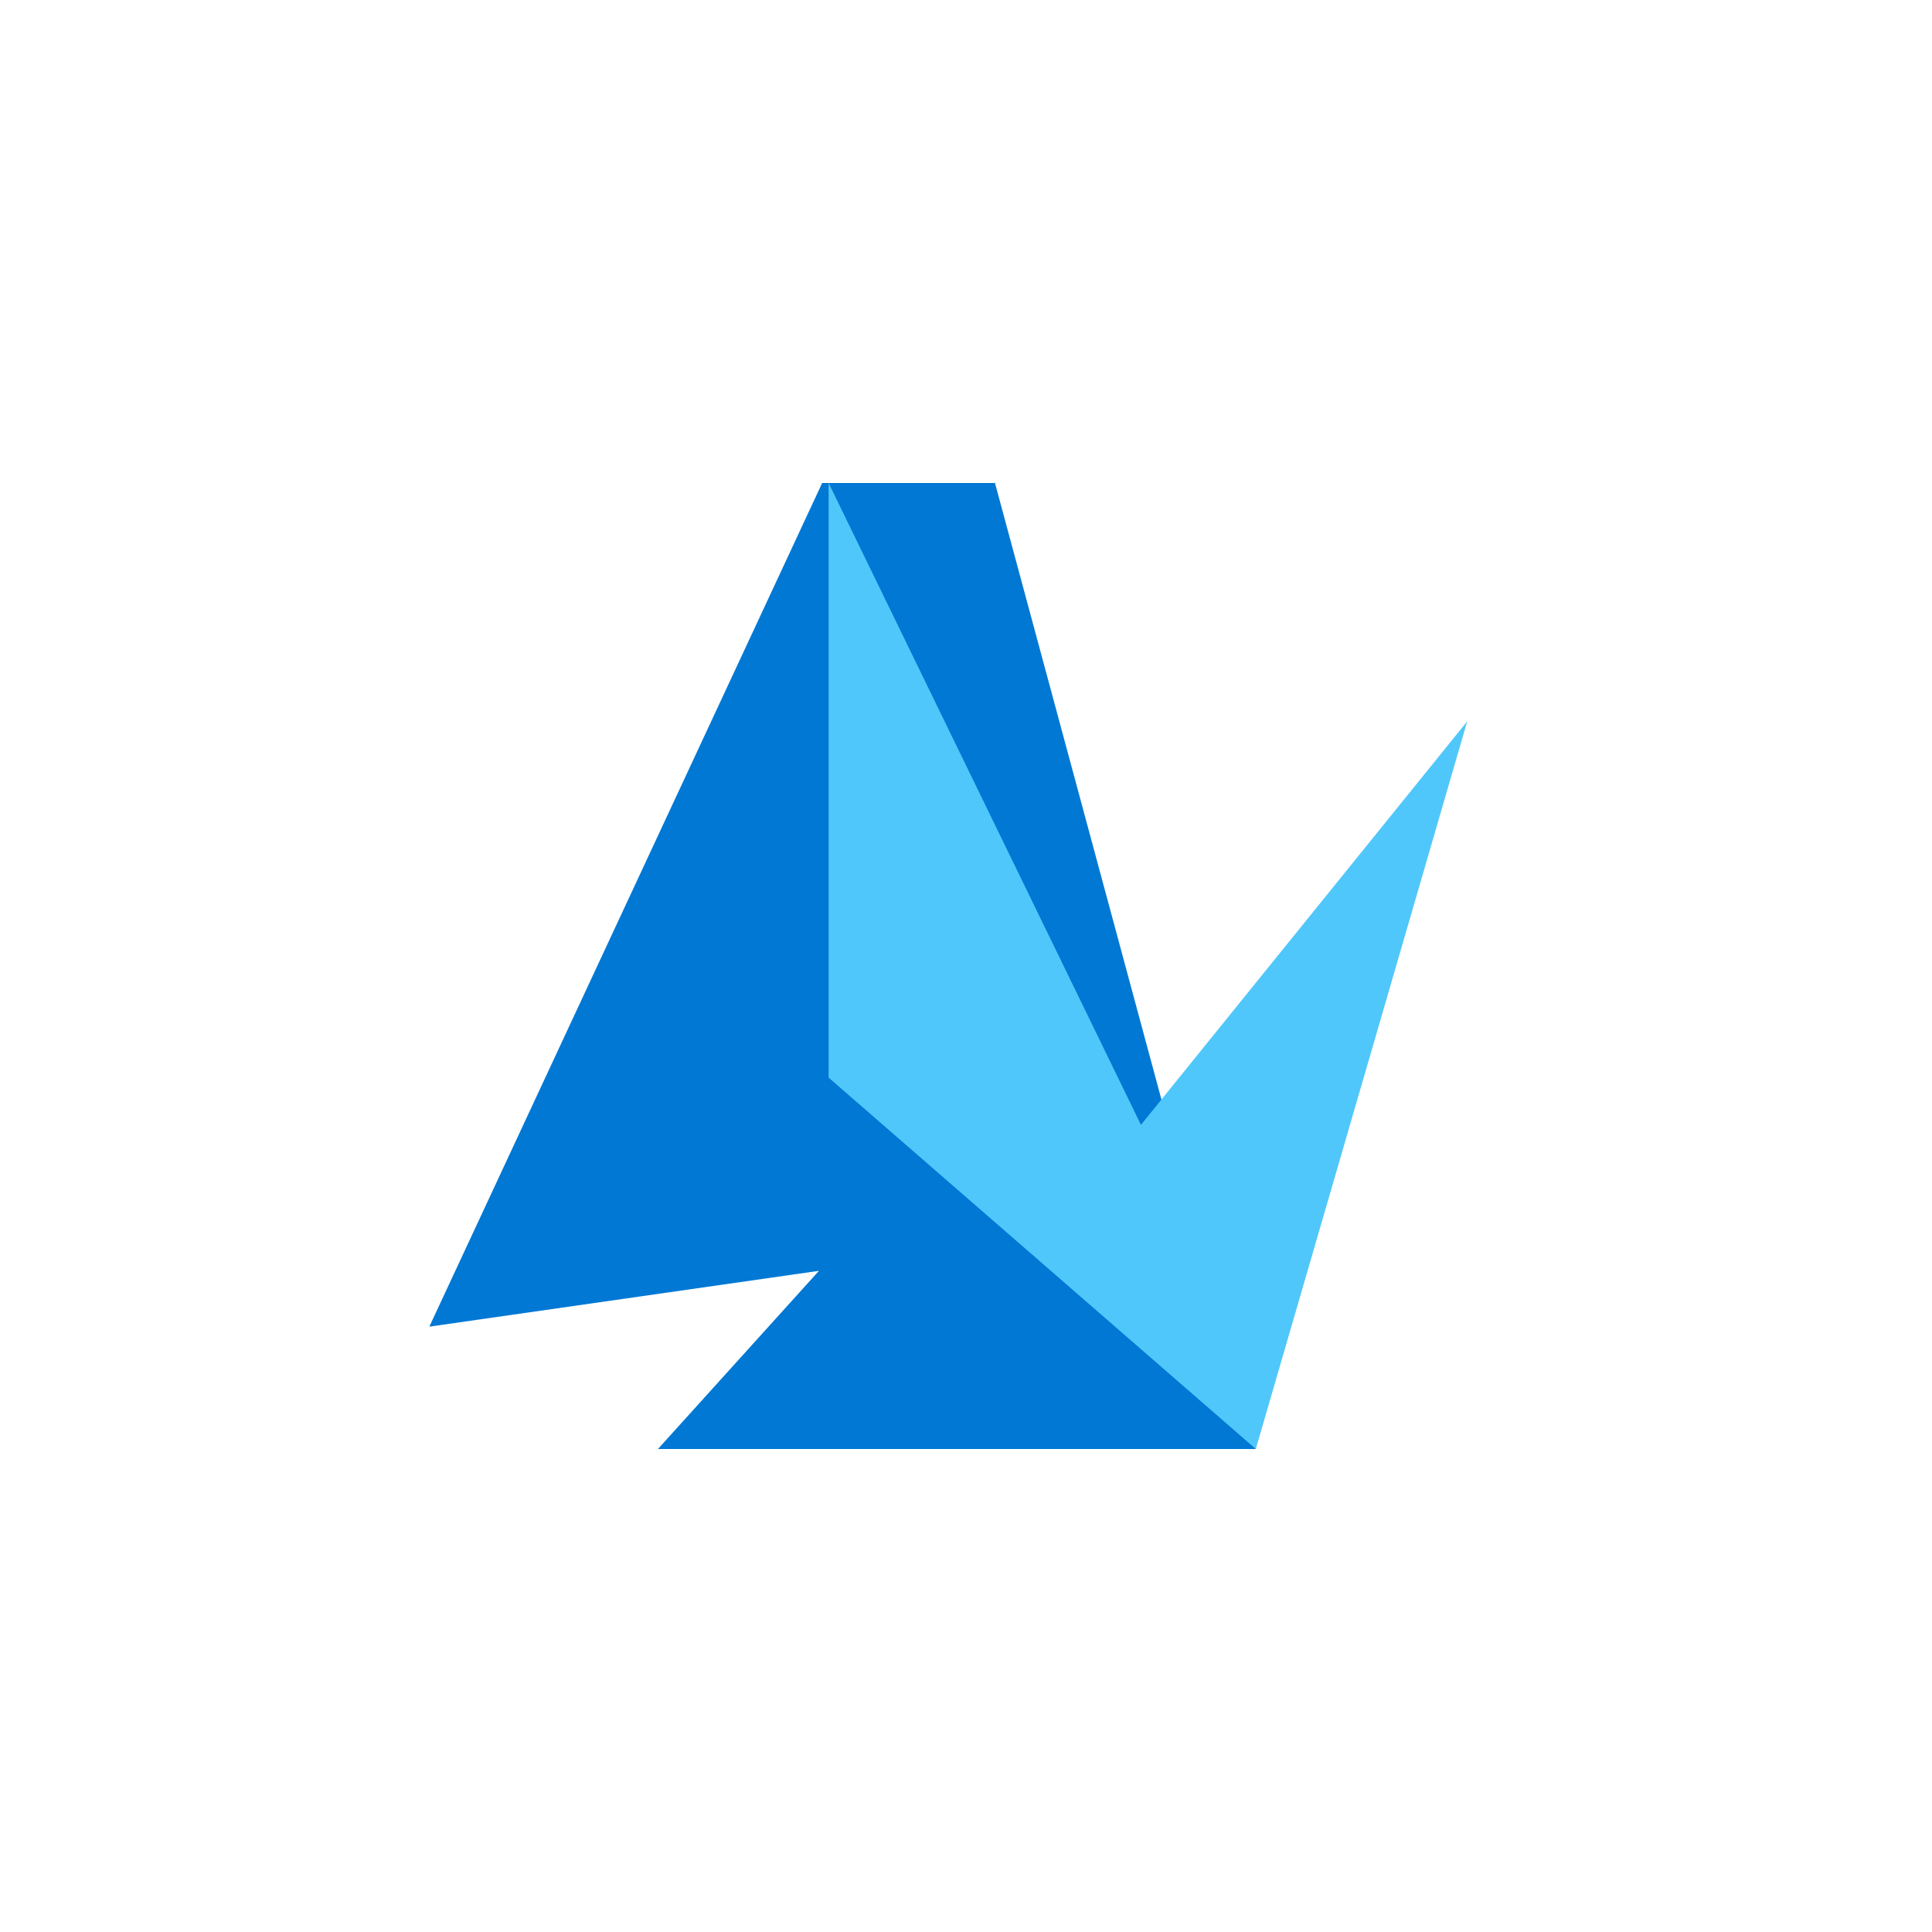
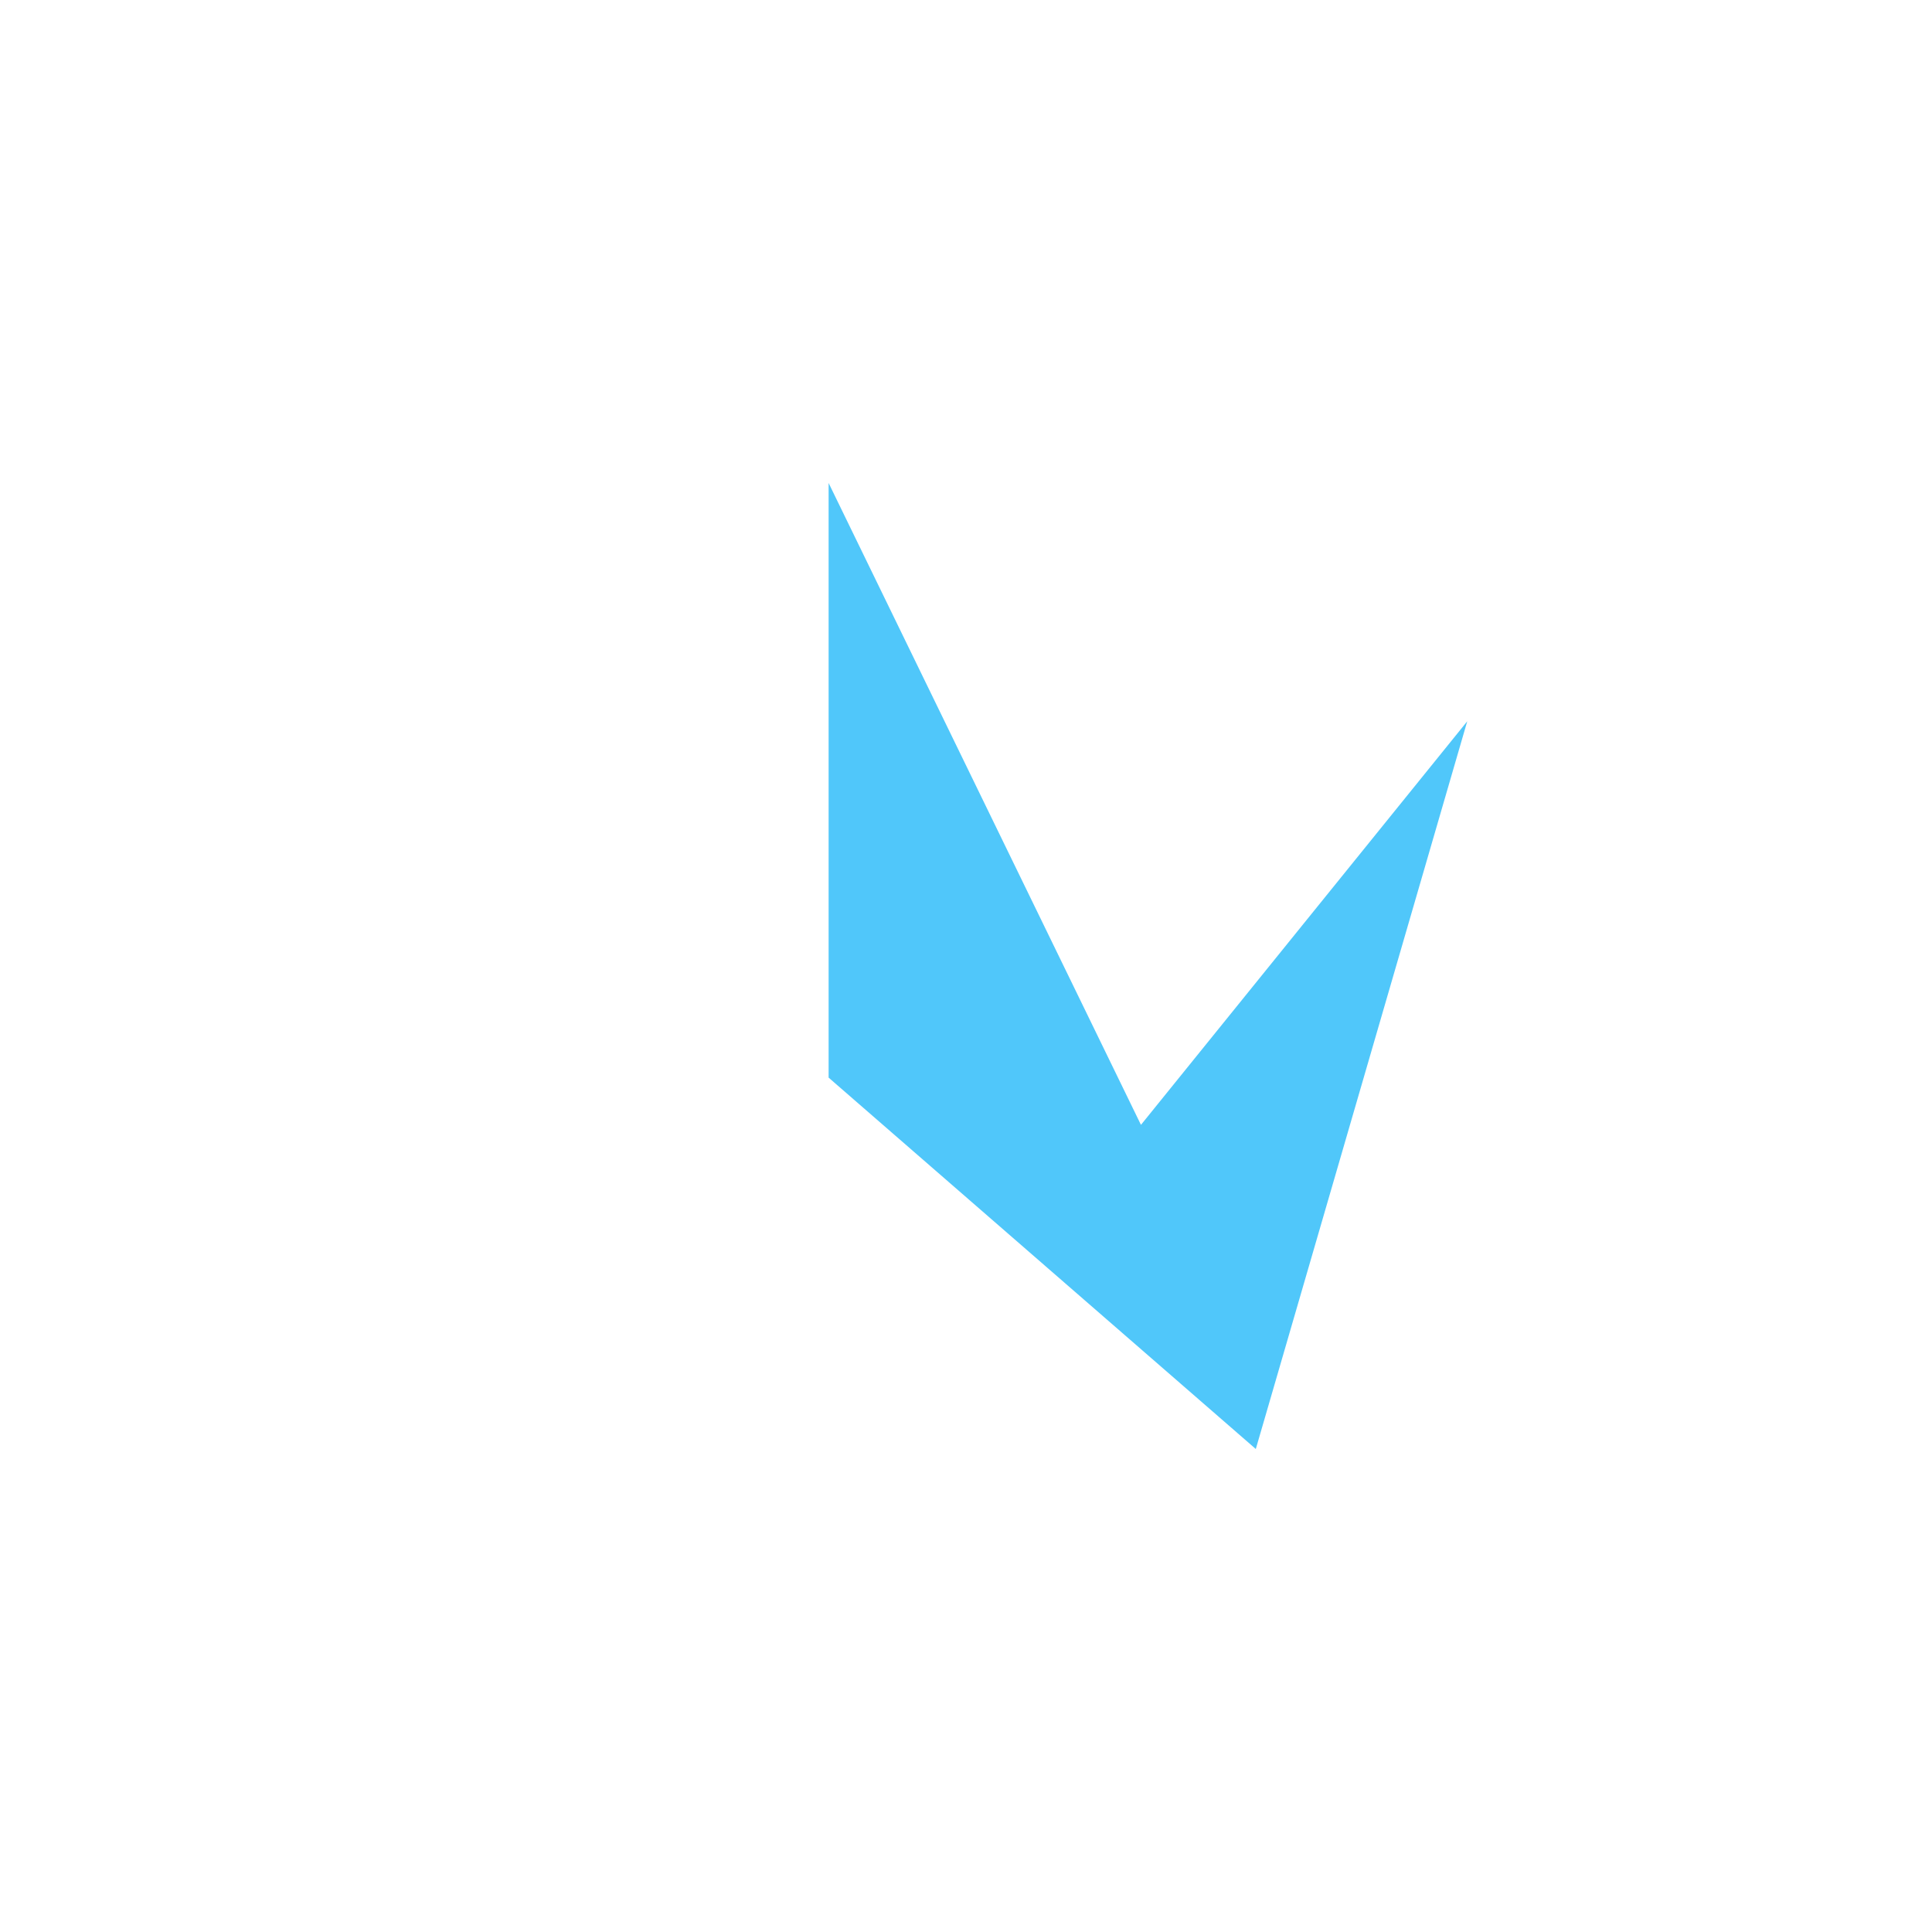
<svg xmlns="http://www.w3.org/2000/svg" width="180" height="180" viewBox="0 0 180 180" fill="none">
-   <path d="M76.6 45L40 123.6L76.3 118.4L61.3 135H117L92.7 45H76.6Z" fill="#0078D4" />
-   <path d="M117 135L136.7 67.2L106.3 104.8L77.2 45L77.2 100.4L117 135Z" fill="#50C7FA" />
+   <path d="M117 135L136.7 67.2L106.3 104.8L77.2 45L77.2 100.4L117 135" fill="#50C7FA" />
</svg>